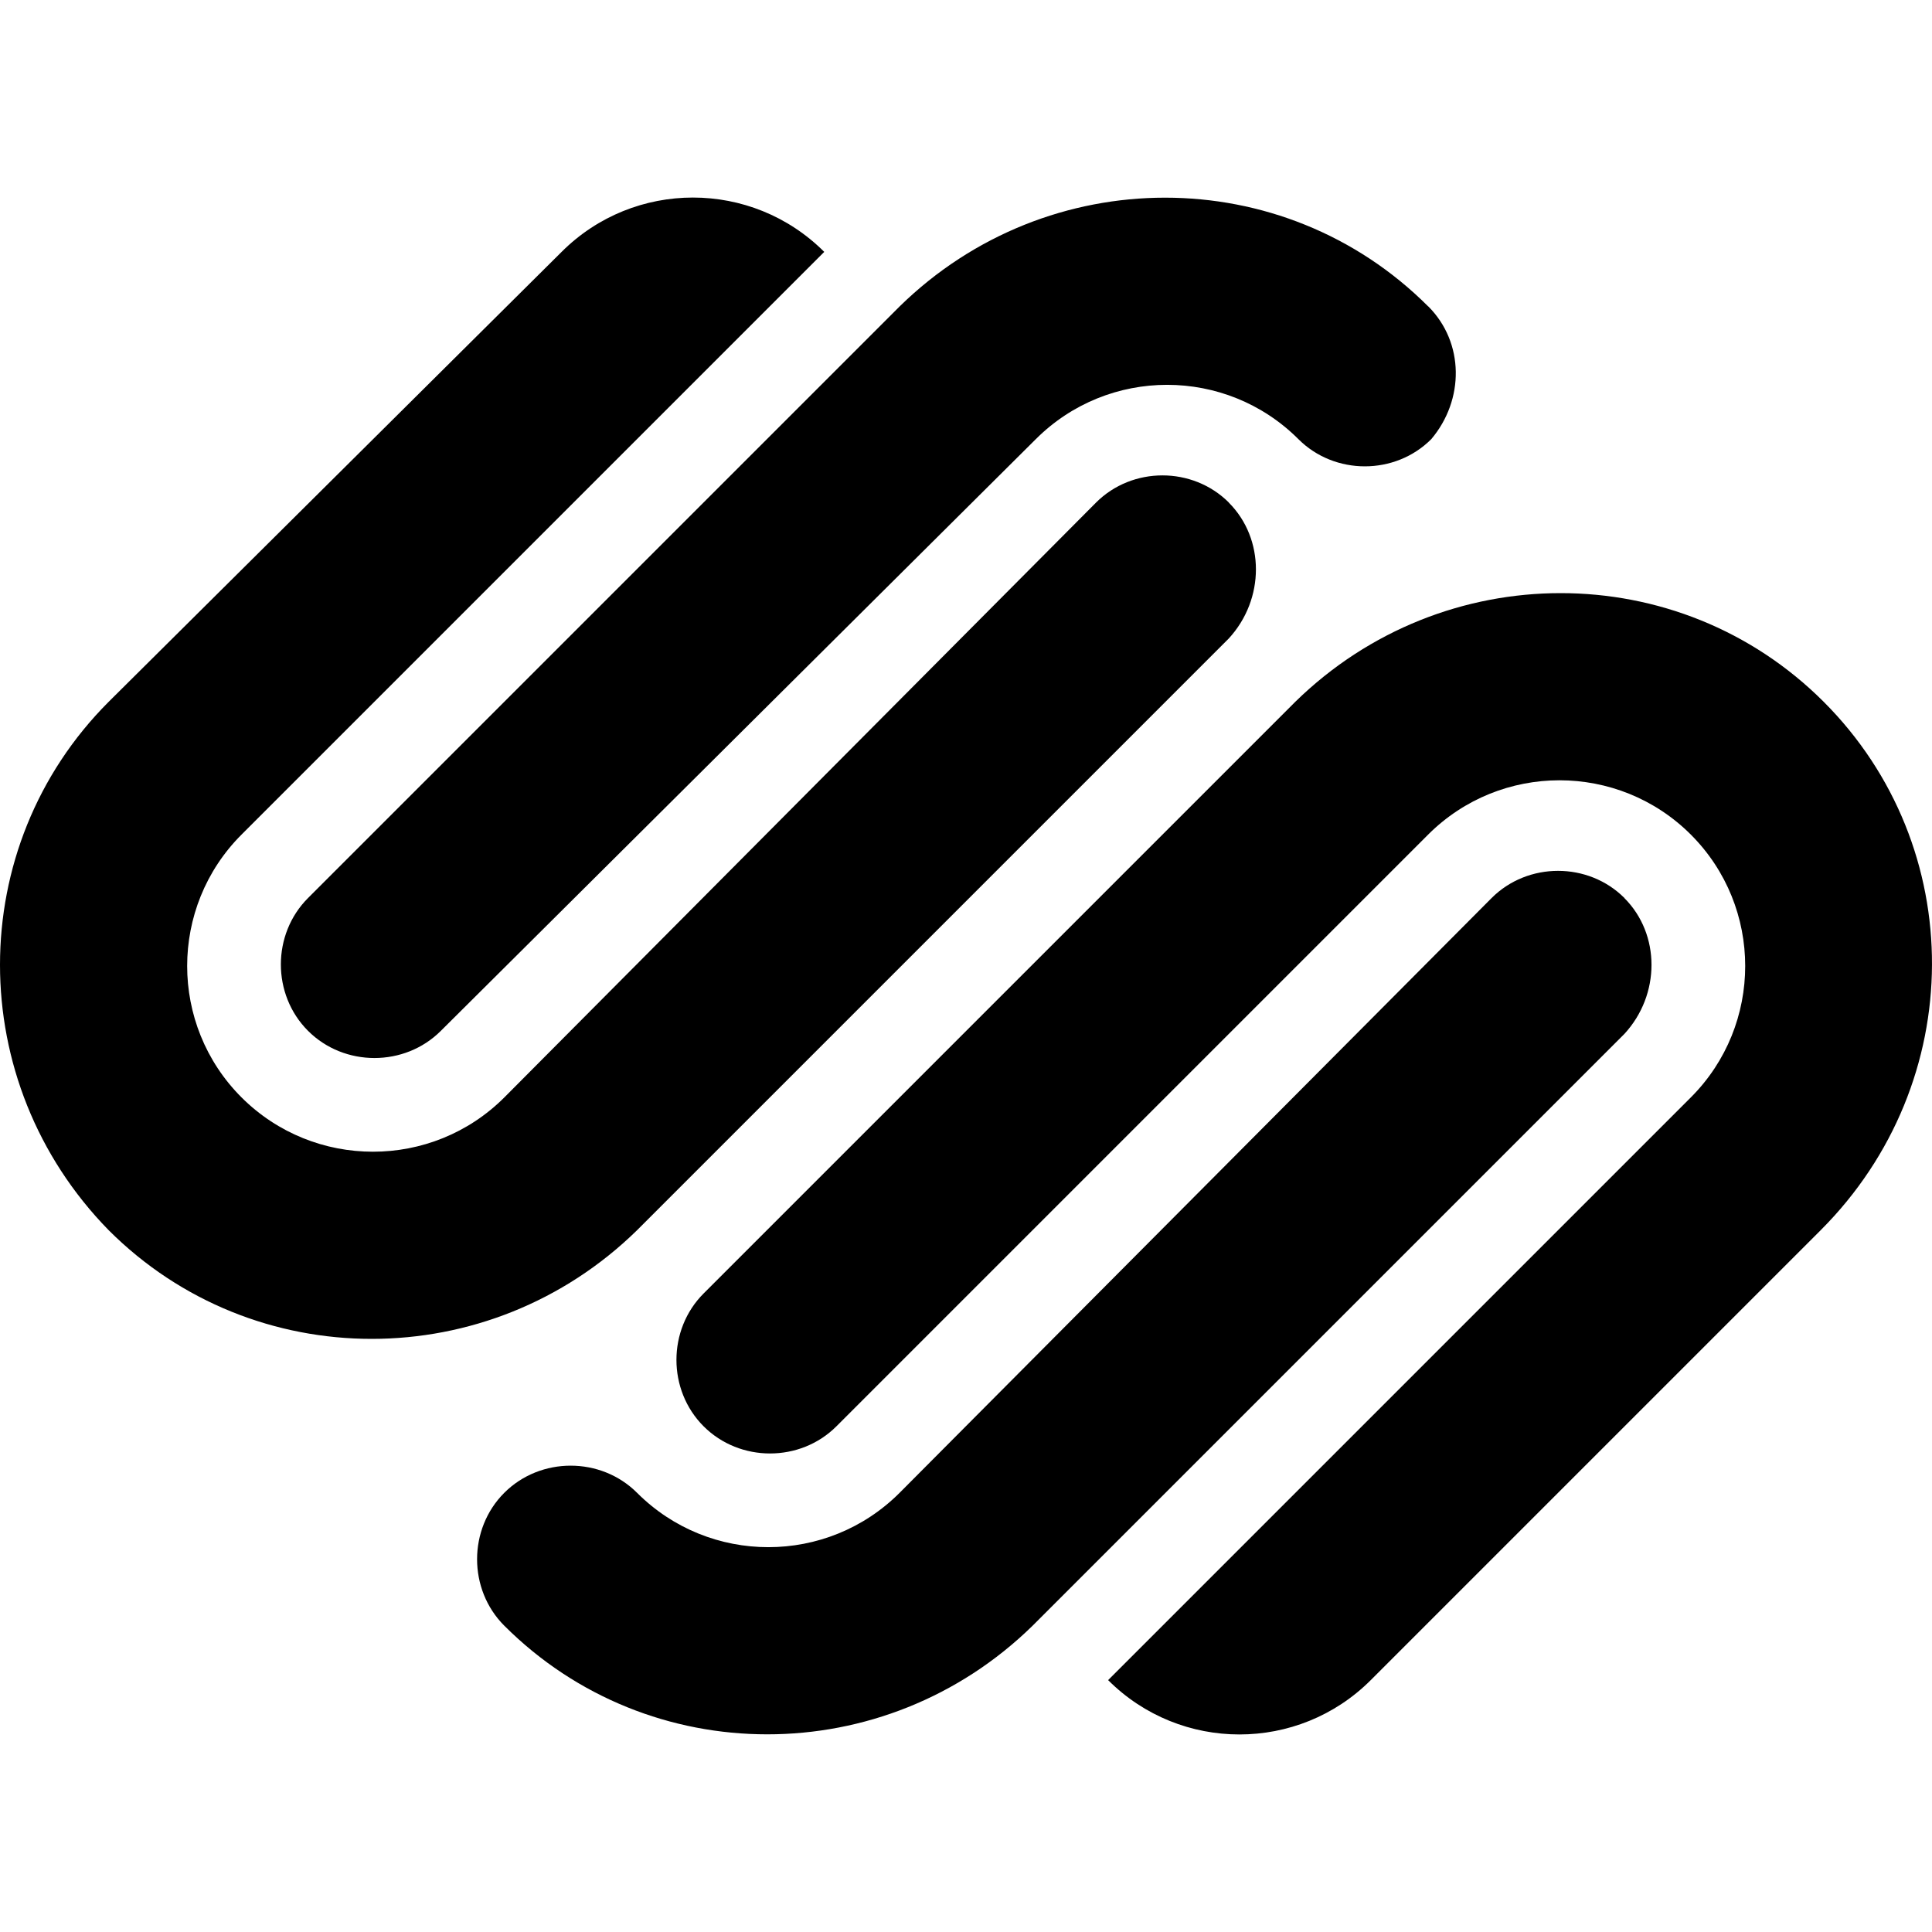
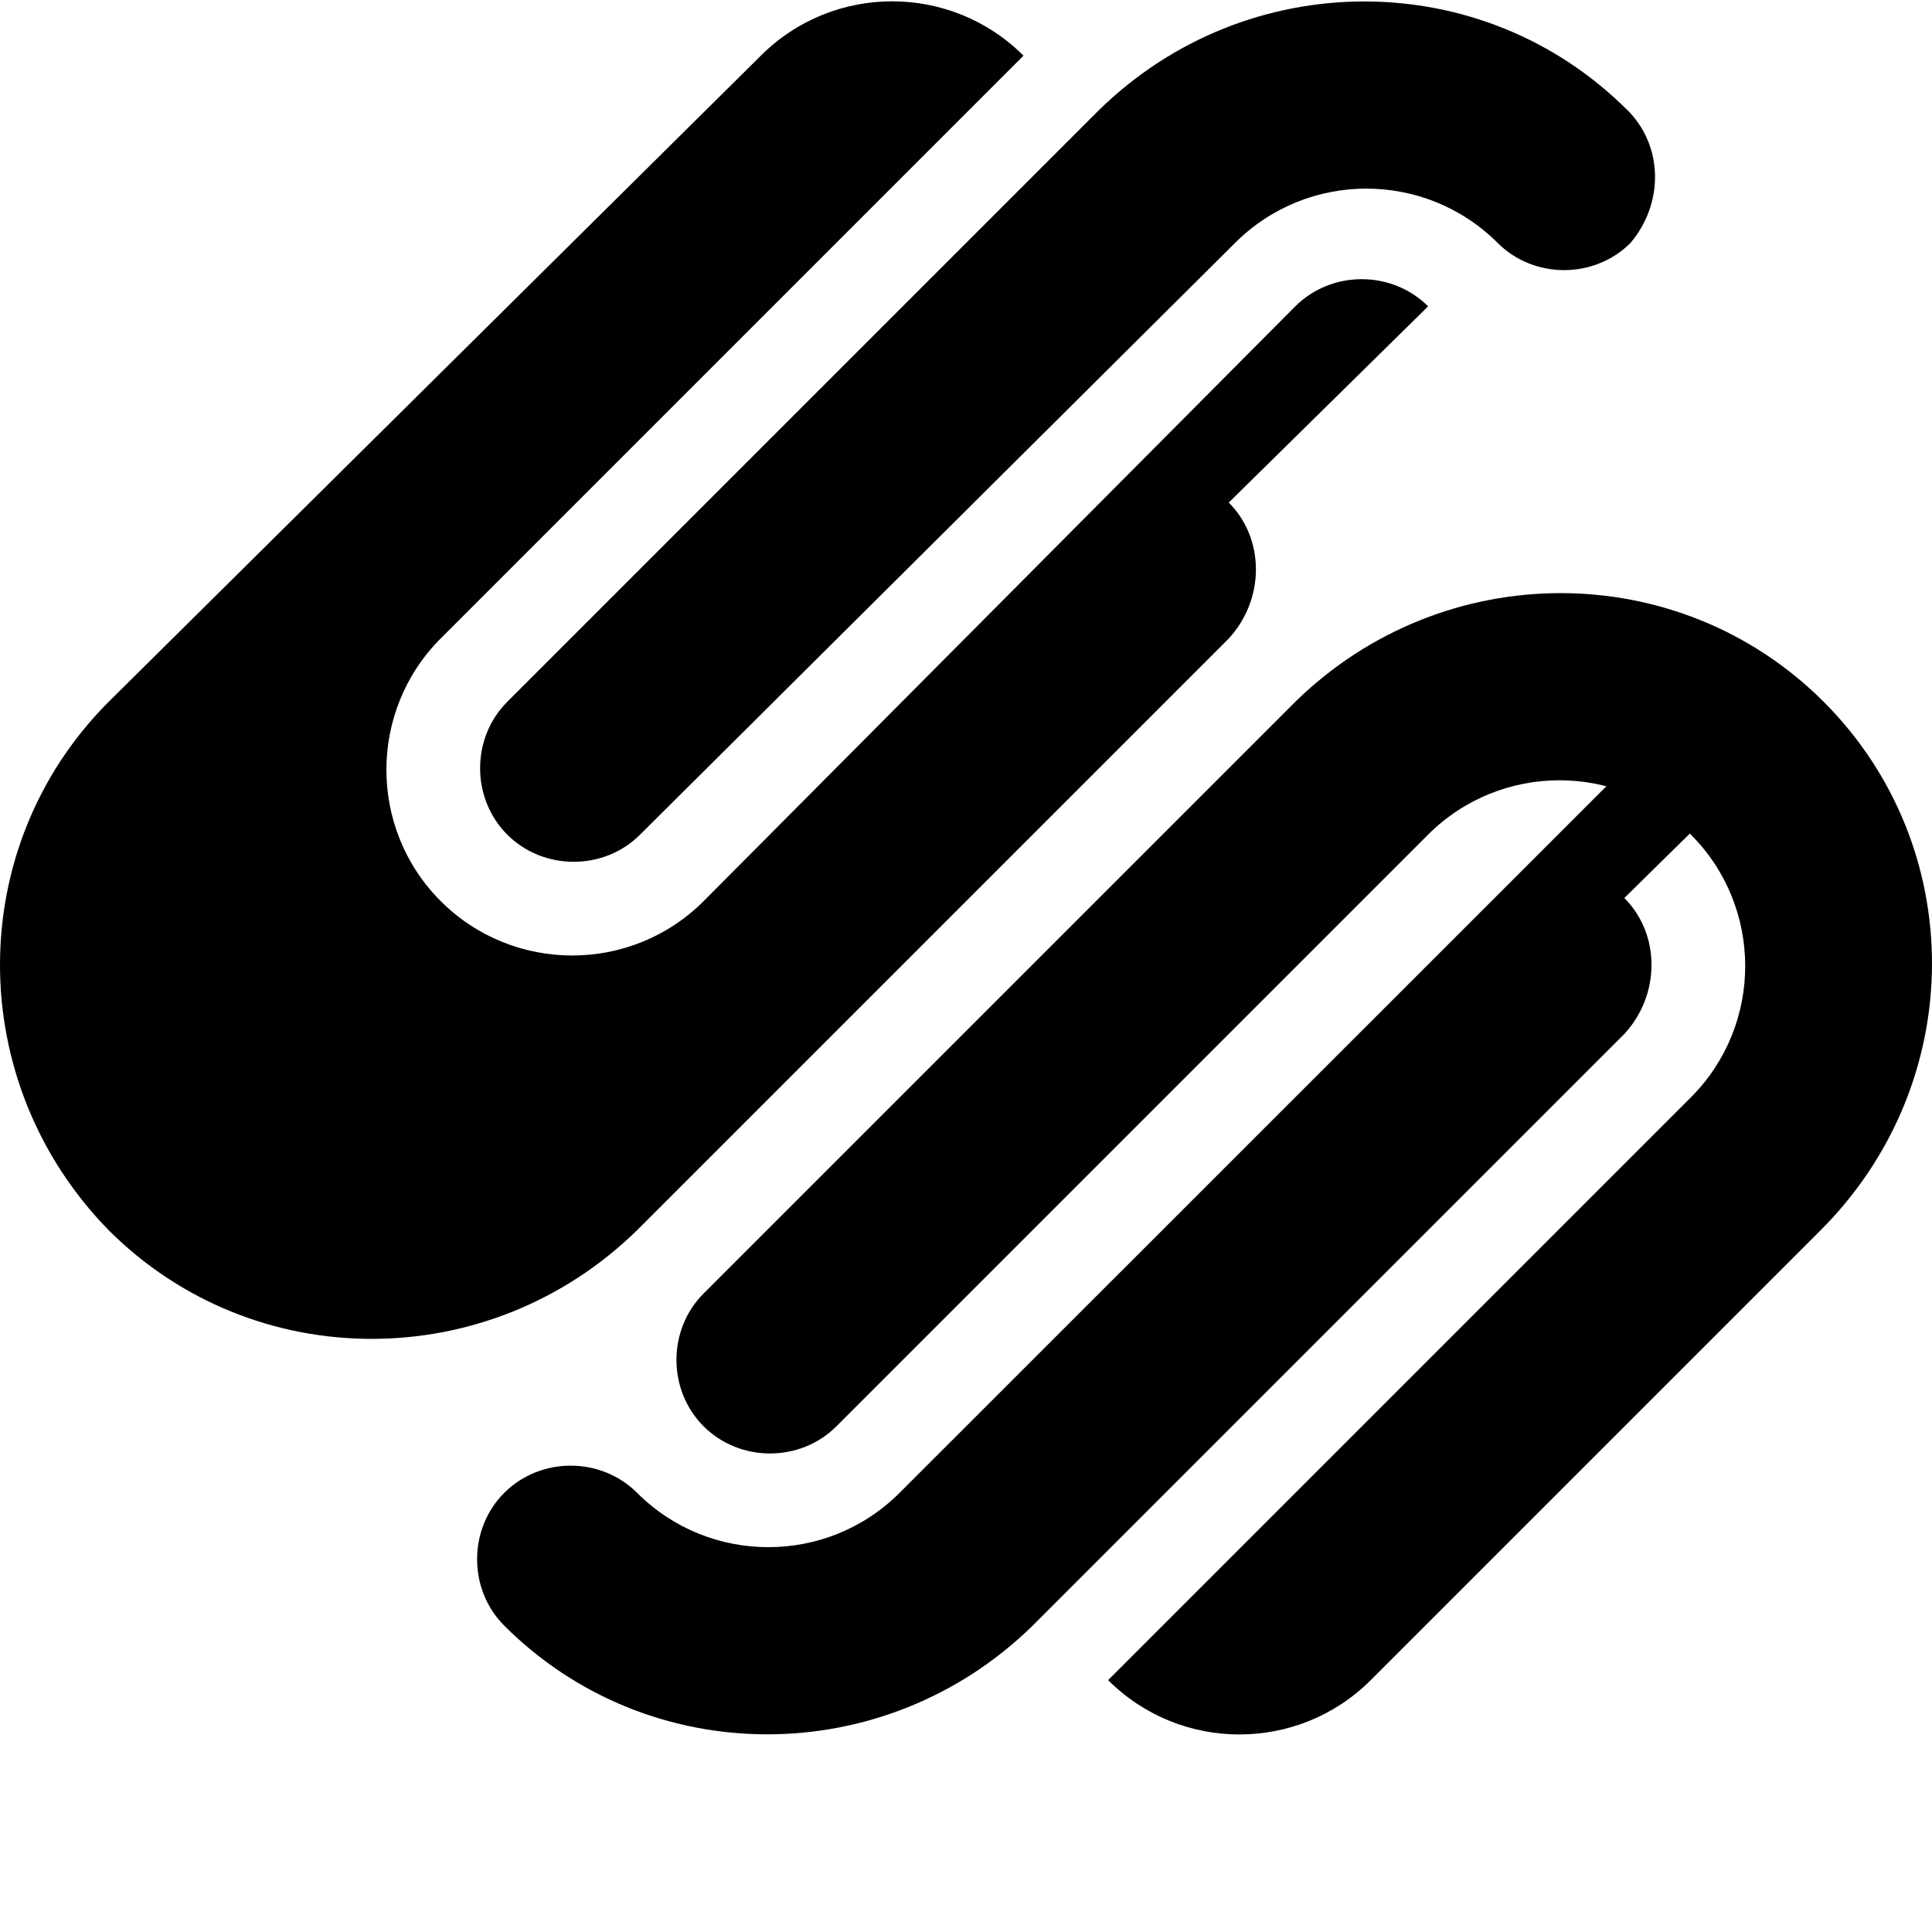
<svg xmlns="http://www.w3.org/2000/svg" viewBox="0 0 16 16" fill-rule="evenodd" clip-rule="evenodd" stroke-linejoin="round" stroke-miterlimit="1.414">
-   <path d="M15.103 5.812c-1.2-1.2-3.15-1.2-4.376 0l-4.9 4.9c-.3.3-.3.8 0 1.1.3.3.8.3 1.1 0l4.9-4.9c.6-.6 1.576-.6 2.176 0 .6.6.6 1.576 0 2.176l-4.826 4.826c.6.6 1.575.6 2.175 0l3.726-3.726c1.225-1.225 1.225-3.176.025-4.376zm-1.65 1.625c-.3-.3-.8-.3-1.1 0L7.45 12.363c-.6.6-1.574.6-2.174 0-.3-.3-.8-.3-1.1 0-.3.3-.3.8 0 1.1 1.2 1.2 3.15 1.2 4.376 0l4.9-4.9c.3-.325.3-.826 0-1.126zm-1.626-4.9c-1.2-1.2-3.15-1.2-4.376 0l-4.9 4.9c-.3.3-.3.8 0 1.1.3.3.8.3 1.1 0l4.927-4.9c.6-.6 1.575-.6 2.175 0 .3.3.8.3 1.1 0 .275-.325.275-.8-.025-1.1zm-1.65 1.625c-.3-.3-.8-.3-1.1 0l-4.9 4.926c-.6.6-1.576.6-2.177 0-.6-.6-.6-1.576 0-2.176l4.826-4.826c-.6-.6-1.575-.6-2.175 0L.9 5.812c-1.2 1.2-1.2 3.15 0 4.376 1.2 1.2 3.15 1.2 4.376 0l4.9-4.9c.3-.326.3-.826 0-1.126z" fill-rule="nonzero" />
+   <path d="M15.103 5.812c-1.2-1.2-3.15-1.2-4.376 0l-4.9 4.9c-.3.3-.3.8 0 1.1.3.3.8.3 1.1 0l4.9-4.9c.6-.6 1.576-.6 2.176 0 .6.6.6 1.576 0 2.176l-4.826 4.826c.6.6 1.575.6 2.175 0l3.726-3.726c1.225-1.225 1.225-3.176.025-4.376zc-.3-.3-.8-.3-1.1 0L7.45 12.363c-.6.6-1.574.6-2.174 0-.3-.3-.8-.3-1.1 0-.3.3-.3.8 0 1.1 1.2 1.2 3.15 1.2 4.376 0l4.9-4.9c.3-.325.3-.826 0-1.126zm-1.626-4.9c-1.2-1.2-3.15-1.2-4.376 0l-4.9 4.9c-.3.3-.3.8 0 1.1.3.3.8.3 1.1 0l4.927-4.9c.6-.6 1.575-.6 2.175 0 .3.3.8.3 1.1 0 .275-.325.275-.8-.025-1.1zm-1.65 1.625c-.3-.3-.8-.3-1.1 0l-4.9 4.926c-.6.6-1.576.6-2.177 0-.6-.6-.6-1.576 0-2.176l4.826-4.826c-.6-.6-1.575-.6-2.175 0L.9 5.812c-1.2 1.2-1.2 3.15 0 4.376 1.2 1.2 3.15 1.2 4.376 0l4.9-4.9c.3-.326.3-.826 0-1.126z" fill-rule="nonzero" />
</svg>